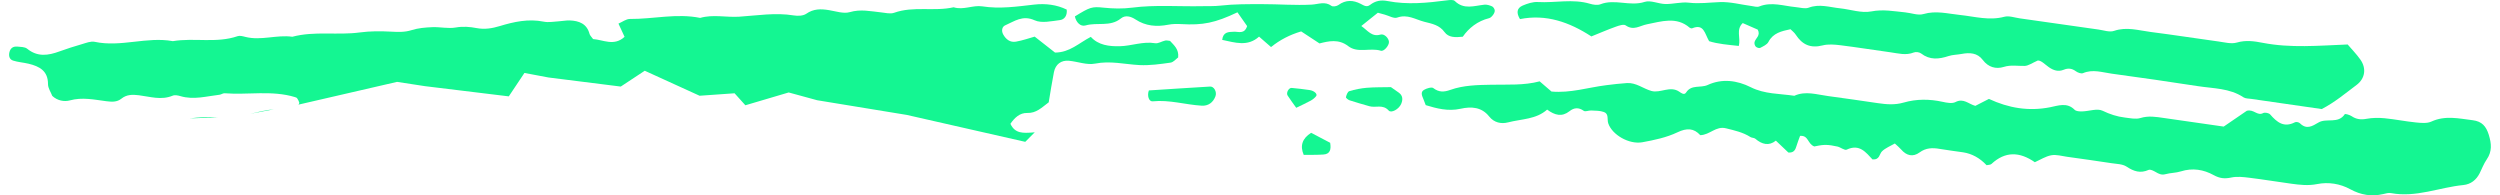
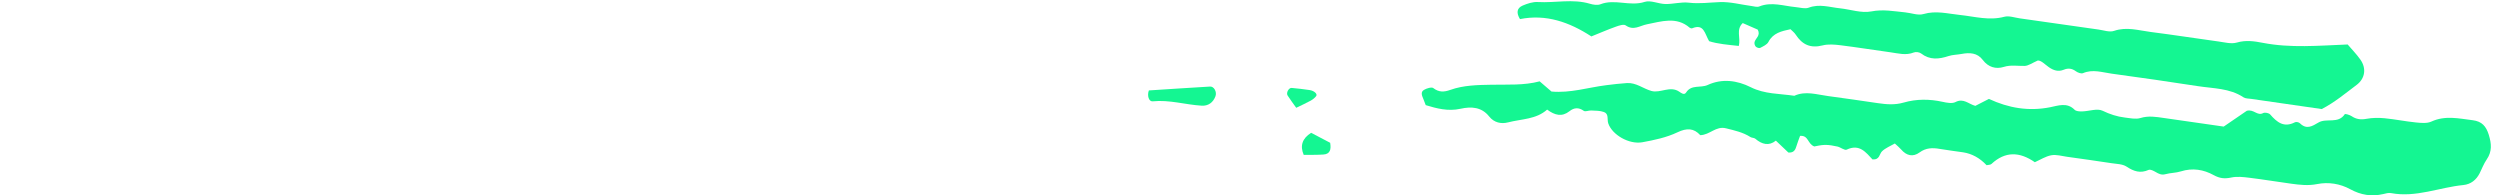
<svg xmlns="http://www.w3.org/2000/svg" id="Warstwa_1" version="1.1" viewBox="0 0 128 10">
  <defs>
    <style>
      .st0 {
        fill: #14f692;
      }
    </style>
  </defs>
  <path class="st0" d="M73.386,4.512c.289.216.539.208.869.091.676-.242,1.401-.252,2.107-.265.832-.016,1.664.042,2.468-.173.215.185.411.354.607.522.973.087,1.878-.21,2.802-.325.352-.044.706-.087,1.06-.109.473-.03.835.288,1.256.405.457.127.959-.289,1.433.043.103.072.249.181.342.034.267-.421.742-.217,1.103-.384.732-.339,1.506-.239,2.207.115.711.359,1.48.324,2.229.438.578-.264,1.154-.06,1.727.014.849.11,1.696.241,2.543.362.444.064.87.104,1.33-.029.646-.187,1.323-.186,1.994-.037.213.047.487.1.658.011.414-.215.673.106,1.016.195.227-.116.464-.237.696-.356,1.004.468,2.032.644,3.133.427.411-.081.867-.265,1.255.13.078.079.257.087.389.083.353-.009.767-.167,1.042-.034.374.18.741.301,1.141.348.265.031.557.099.797.025.414-.128.802-.059,1.2-.002,1.024.144,2.047.293,3.064.44.442-.302.847-.579,1.181-.808.359-.1.535.28.841.116.085-.045.292-.004.357.071.346.397.701.694,1.272.399.06-.031.198-.001.249.05.341.34.628.155.957-.039.404-.238,1.004.088,1.342-.424.02-.03.249.034.348.101.239.161.473.191.761.137.301-.056.621-.059.927-.03.538.052,1.07.162,1.608.216.261.026.566.057.788-.045.71-.328,1.41-.156,2.121-.069.468.058.686.311.82.747.139.453.176.851-.107,1.262-.149.216-.242.469-.361.706-.173.343-.456.566-.835.603-1.237.121-2.428.655-3.707.412-.124-.024-.266.02-.396.05-.597.14-1.146.048-1.684-.246-.524-.287-1.126-.38-1.695-.266-.465.093-.892.041-1.333-.019-.715-.097-1.426-.217-2.142-.304-.307-.038-.635-.076-.93-.011-.333.073-.59.044-.89-.122-.521-.288-1.087-.382-1.686-.193-.252.08-.532.072-.788.143-.201.056-.339-.016-.498-.108-.109-.063-.275-.151-.362-.112-.427.191-.762.077-1.132-.167-.208-.137-.514-.137-.779-.177-.757-.116-1.516-.222-2.275-.328-.267-.037-.549-.124-.802-.076-.294.055-.565.233-.841.355-.781-.543-1.514-.565-2.219.088-.055.052-.167.045-.252.065-.347-.37-.747-.589-1.198-.659-.401-.061-.805-.106-1.204-.176-.368-.064-.702-.057-1.025.18-.346.253-.673.168-.948-.151-.085-.099-.191-.182-.321-.305-.224.131-.481.228-.659.403-.14.138-.11.44-.486.412-.329-.347-.661-.816-1.321-.5-.106.051-.31-.122-.475-.159-.209-.047-.426-.087-.639-.084-.215.003-.429.062-.546.08-.355-.142-.284-.574-.726-.543-.062.173-.142.37-.202.572-.058.194-.168.3-.398.281-.183-.174-.375-.356-.64-.608-.351.285-.713.195-1.051-.097-.062-.054-.179-.041-.252-.088-.383-.245-.81-.336-1.248-.446-.522-.132-.819.335-1.319.351-.326-.359-.683-.379-1.173-.145-.552.263-1.181.396-1.791.507-.683.124-1.553-.382-1.749-.972-.065-.197.041-.478-.216-.574-.201-.075-.437-.068-.658-.08-.127-.007-.297.075-.376.019-.265-.188-.497-.169-.735.019-.385.303-.748.209-1.143-.084-.557.503-1.311.477-1.997.654-.354.092-.718.017-.972-.303-.386-.486-.915-.516-1.462-.394-.645.144-1.231-.017-1.785-.185-.059-.153-.088-.236-.122-.317-.069-.163-.157-.352.035-.465.136-.08.389-.157.478-.091Z" />
  <path class="st0" d="M118.869,5.583c-1.201-.173-2.405-.345-3.609-.52-.134-.019-.291-.013-.394-.081-.708-.471-1.54-.448-2.331-.571-1.47-.229-2.944-.438-4.419-.64-.483-.066-.966-.239-1.465-.026-.093.04-.268-.025-.364-.095-.202-.148-.394-.175-.625-.079-.274.113-.518.037-.756-.128-.207-.144-.39-.349-.568-.346-.289.125-.481.273-.676.278-.355.009-.7-.064-1.065.05-.412.128-.798.015-1.076-.353-.281-.373-.674-.389-1.095-.309-.219.041-.451.039-.66.107-.495.163-.959.212-1.406-.133-.087-.067-.269-.093-.371-.051-.408.164-.803.045-1.2-.009-.849-.115-1.695-.254-2.546-.359-.306-.038-.637-.068-.928.007-.624.16-1.046-.045-1.374-.551-.07-.109-.182-.191-.268-.278-.46.099-.891.191-1.13.652-.072.138-.269.225-.424.305-.052.027-.178-.018-.226-.069-.05-.053-.079-.163-.06-.233.052-.197.323-.326.164-.634-.234-.102-.507-.221-.769-.336-.359.338-.094.757-.201,1.171-.548-.059-1.073-.1-1.52-.243-.23-.395-.266-.909-.865-.661-.034.014-.099-.003-.129-.028-.678-.59-1.458-.318-2.182-.178-.377.073-.689.344-1.097.057-.103-.072-.348.012-.511.07-.415.149-.82.325-1.245.496-1.129-.735-2.321-1.154-3.655-.887-.188-.307-.174-.56.137-.693.242-.103.521-.196.776-.181.89.052,1.789-.175,2.672.089.167.05.381.085.532.026.742-.292,1.509.125,2.266-.122.308-.1.706.103,1.065.109.398.007.804-.115,1.193-.069.543.065,1.067-.011,1.6-.03.533-.019,1.071.129,1.608.2.134.018.289.069.401.024.632-.253,1.246-.024,1.866.033.223.021.475.101.665.029.55-.207,1.071-.023,1.601.032.538.056,1.099.259,1.604.16.607-.118,1.16-.008,1.736.048.314.031.656.169.934.087.645-.19,1.249-.018,1.87.046.754.078,1.494.301,2.271.093.242-.065.534.045.801.082,1.34.189,2.679.383,4.019.571.268.038.57.149.8.069.645-.222,1.252-.024,1.869.055,1.163.148,2.322.33,3.484.489.31.042.651.137.932.054.464-.136.899-.07,1.335.015,1.419.274,2.844.143,4.34.083.203.239.452.491.653.776.315.446.244.966-.196,1.296-.573.429-1.122.895-1.787,1.236Z" />
-   <path class="st0" d="M63.162,1.624c.249-.011.551.145.691-.288-.152-.218-.326-.465-.495-.706-1.149.545-1.768.668-2.878.604-.22-.013-.448-.011-.663.031-.598.117-1.162.071-1.676-.268-.246-.162-.526-.237-.751-.053-.545.444-1.215.186-1.808.358-.264.077-.487-.165-.548-.462.779-.478.864-.511,1.476-.447.489.05.958.063,1.462-.002,1.186-.154,2.393-.048,3.591-.075.311-.007.613.008.93-.029.702-.081,1.416-.074,2.126-.075.845-.001,1.691.069,2.533.025.354-.019.684-.185,1.024.066.07.051.265.017.351-.046.375-.274.758-.258,1.141-.06.165.085.306.189.482.052.266-.207.556-.261.888-.196,1.019.199,2.037.096,3.055-.036.129-.017.319-.039.389.031.464.461.996.247,1.519.192.127-.013.272.032.391.085.067.03.13.13.139.205.009.075-.038.168-.087.234-.051.069-.125.148-.203.167-.593.148-1.038.504-1.347.949-.392.043-.731.041-.932-.235-.266-.366-.639-.429-1.038-.53-.458-.117-.861-.404-1.389-.214-.17.061-.421-.094-.635-.152-.118-.032-.236-.064-.354-.097-.294.236-.563.451-.847.679.338.239.535.571.982.44.197-.058.425.188.434.375.009.179-.253.502-.417.451-.549-.169-1.177.145-1.673-.238-.488-.377-1.007-.253-1.466-.135-.361-.237-.658-.432-.939-.616-.581.171-1.095.438-1.543.801-.191-.167-.388-.337-.613-.534-.585.529-1.23.303-1.888.167.048-.413.326-.405.584-.416Z" />
+   <path class="st0" d="M63.162,1.624Z" />
  <path class="st0" d="M61.955,4.431c.207-.012.358.278.277.497-.121.325-.373.503-.708.483-.836-.051-1.649-.311-2.507-.223-.195.02-.294-.289-.195-.558,1.038-.067,2.085-.137,3.133-.198Z" />
-   <path class="st0" d="M69.991,4.494c.393-.033.79-.023,1.225-.033.105.074.25.177.396.278.226.157.217.376.126.586-.114.263-.503.483-.636.335-.301-.336-.667-.129-.987-.221-.34-.098-.681-.192-1.016-.303-.076-.025-.196-.122-.187-.163.026-.112.088-.28.172-.305.294-.088.601-.149.907-.175Z" />
  <path class="st0" d="M67.13,6.8c.328.172.666.35.975.511.057.344-.002.579-.352.601-.337.022-.676.014-1.002.019-.201-.467-.075-.844.378-1.131Z" />
  <path class="st0" d="M66.134,4.502c.307.028.614.063.919.109.243.037.415.207.333.311-.072.092-.171.172-.274.229-.229.125-.467.233-.745.368-.148-.208-.304-.413-.442-.63-.087-.137.059-.401.209-.387Z" />
-   <path class="st0" d="M.873,2.384c.177.018.397.012.518.111.528.431,1.074.35,1.651.138.379-.139.766-.26,1.154-.373.212-.061.451-.161.65-.119,1.34.289,2.67-.278,4.004-.034,1.097-.184,2.231.119,3.316-.255.115-.04.27.005.4.038.802.202,1.601-.122,2.402-.008,1.135-.303,2.305-.066,3.453-.221.525-.071,1.065-.069,1.595-.041.363.019.702.036,1.061-.078.334-.107.702-.136,1.057-.151.4-.017.813.085,1.199.017.371-.065.719-.037,1.068.03.413.079.794.016,1.19-.104.729-.221,1.468-.383,2.246-.225.253.052.53-.006.796-.02.177-.009.355-.049.531-.043.484.017.883.167,1.021.692.021.078.096.142.182.263.512.032,1.073.383,1.611-.116-.101-.218-.192-.415-.313-.676.199-.085.393-.239.585-.238,1.2.009,2.397-.3,3.598-.054.661-.191,1.333-.019,1.998-.062.931-.061,1.857-.219,2.796-.065.207.034.483.024.641-.087.373-.26.749-.252,1.16-.184.355.058.749.195,1.067.102.557-.163,1.069-.042,1.602.013.222.023.471.09.665.021.996-.357,2.047-.055,3.049-.283.496.158.99-.12,1.462-.047.903.141,1.777.011,2.664-.09.58-.066,1.153.006,1.664.256.036.324-.13.511-.35.538-.43.053-.936.172-1.292.01-.619-.281-1.037.054-1.509.258-.159.069-.205.276-.102.464.141.257.358.423.652.372.345-.06.679-.18.96-.258.398.312.745.583,1.043.817.754-.005,1.215-.484,1.832-.805.386.429.939.49,1.472.48.605-.011,1.193-.259,1.821-.154.159.026.341-.099.516-.137.077-.017.163.011.246.018.208.227.462.429.417.846-.108.078-.239.246-.391.267-.527.074-1.063.152-1.591.125-.756-.04-1.49-.231-2.272-.075-.418.083-.888-.104-1.336-.146-.403-.038-.69.18-.771.584-.103.519-.182,1.043-.267,1.544-.363.27-.63.559-1.101.545-.379-.012-.648.246-.86.555.239.516.67.475,1.143.444.035-.002.07-.008.104-.011l-.487.49-6.065-1.378-4.589-.752-1.458-.398-2.218.656-.553-.614-1.791.126-2.808-1.28-1.228.81-3.7-.465-1.232-.232-.801,1.199-4.294-.523-1.426-.219-5.057,1.167c.029-.013.058-.078.049-.108-.024-.078-.062-.153-.109-.22-.021-.031-.072-.048-.113-.06-1.183-.359-2.403-.103-3.603-.196-.083-.006-.17.066-.258.076-.663.076-1.322.272-1.997.072-.126-.037-.289-.071-.4-.025-.586.245-1.158.05-1.732-.021-.325-.04-.625-.043-.895.175-.23.185-.498.165-.773.13-.619-.08-1.228-.217-1.869-.041-.274.075-.63.02-.896-.23-.074-.192-.22-.397-.219-.603.003-.679-.437-.911-.993-1.045-.262-.063-.538-.079-.793-.16-.193-.061-.236-.245-.188-.436.05-.198.186-.3.389-.28Z" />
-   <path class="st0" d="M12.816,5.826c.399-.095.798-.195,1.208-.23l-1.208.23Z" />
-   <path class="st0" d="M11.143,6.009l-1.436.054c.474-.062.952-.088,1.436-.054Z" />
</svg>